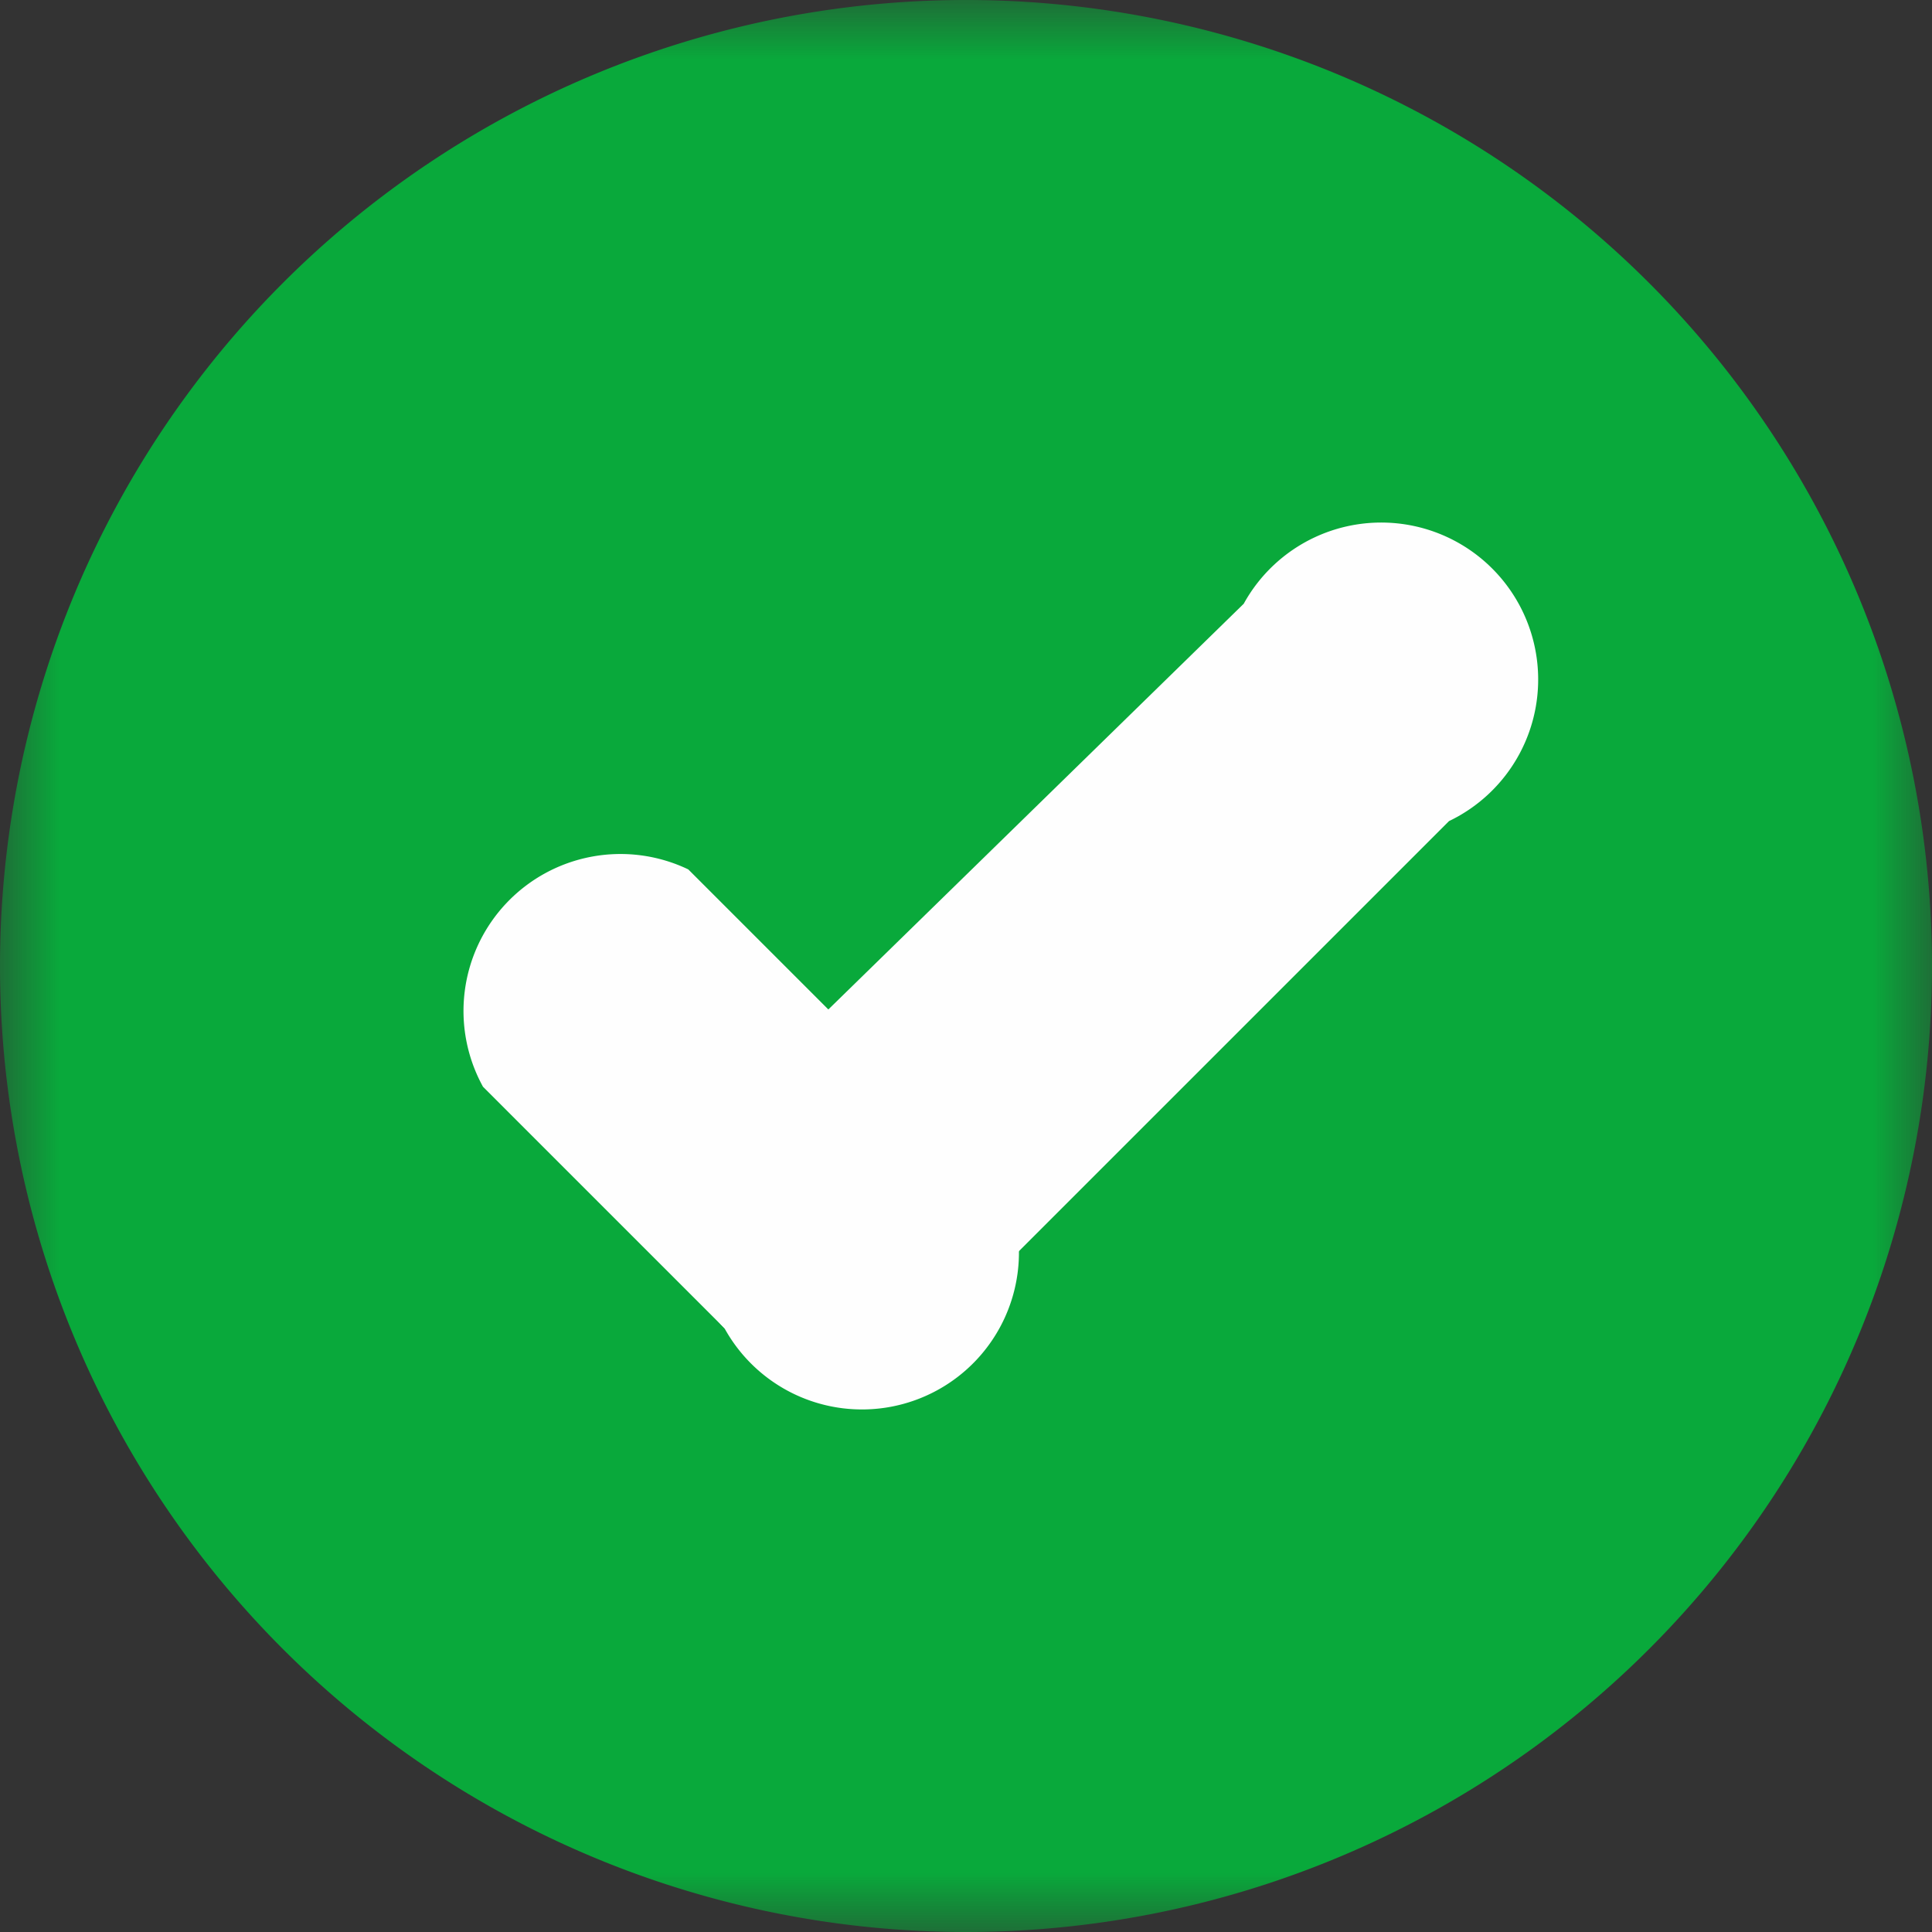
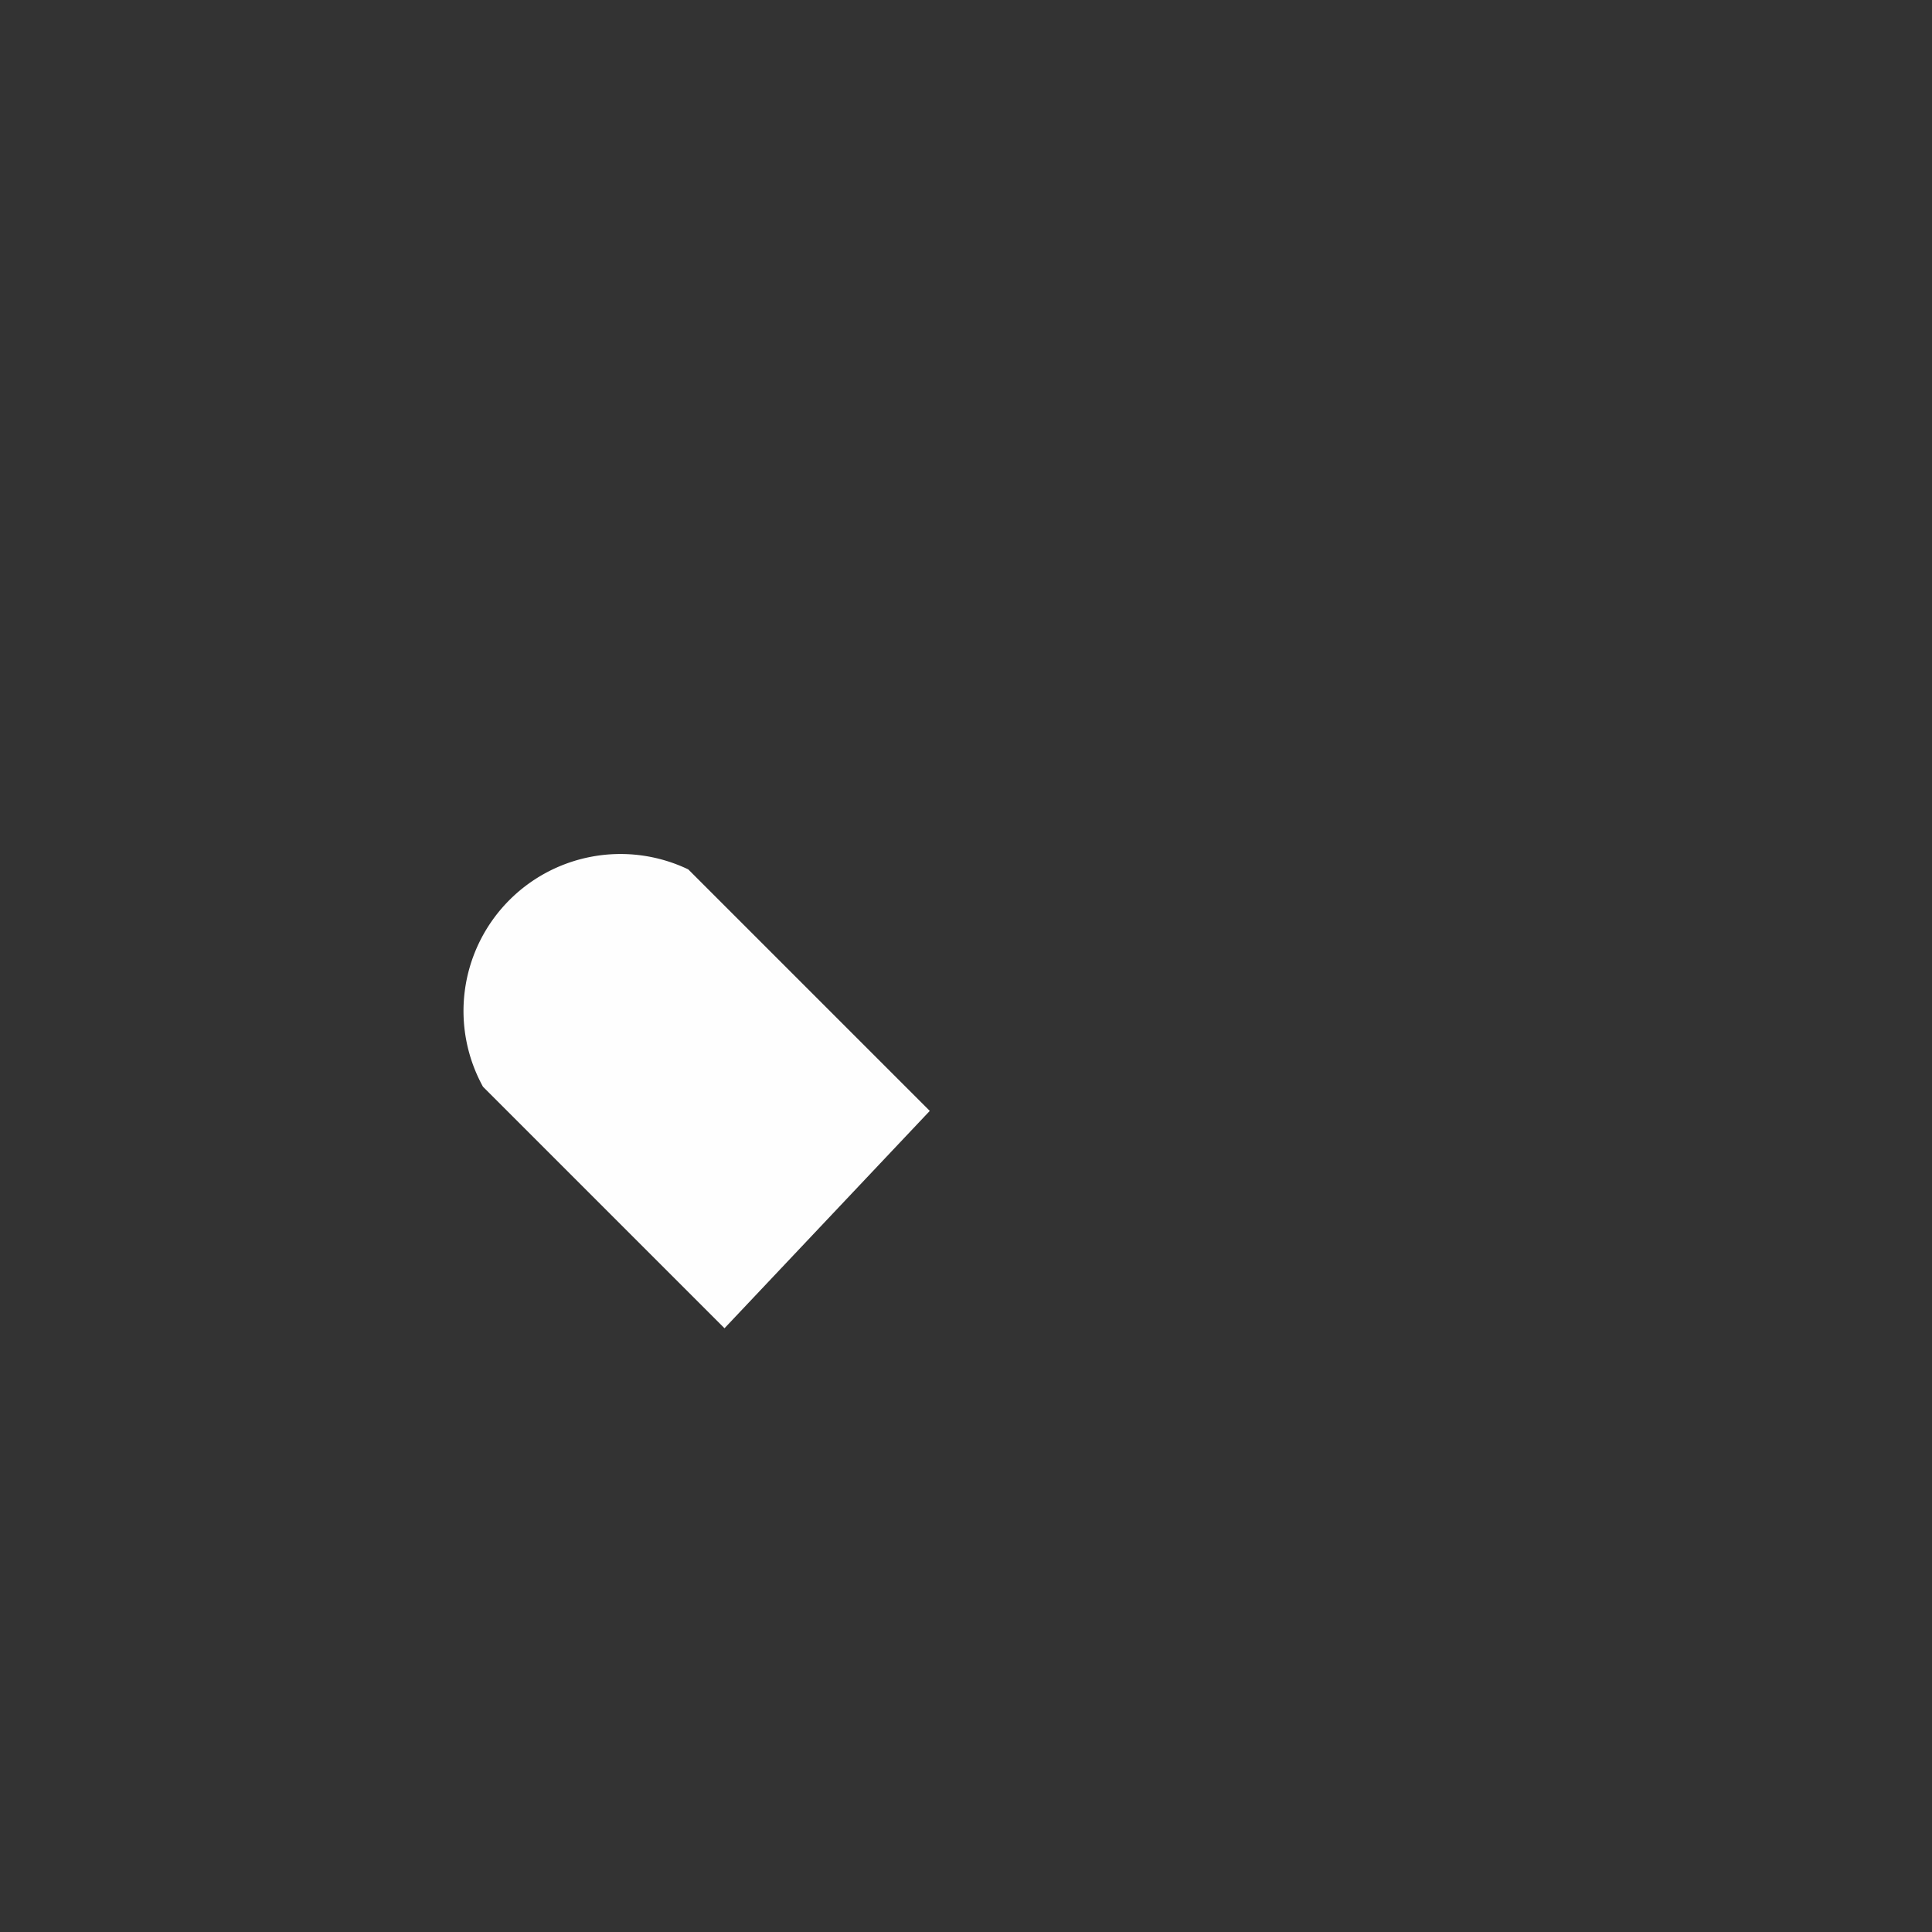
<svg xmlns="http://www.w3.org/2000/svg" xmlns:xlink="http://www.w3.org/1999/xlink" width="16" height="16">
  <rect width="100%" height="100%" fill="#333333" stroke="none" />
  <defs>
    <path id="a" d="M0 0h16v16H0z" />
  </defs>
  <g fill="none" fill-rule="evenodd">
    <mask id="b" fill="#fff">
      <use xlink:href="#a" />
    </mask>
-     <path fill="#09A93B" d="M16 8A8 8 0 110 8a8 8 0 0116 0" mask="url(#b)" />
-     <path fill="#FEFEFE" d="M6 11a1.3 1.3 0 010-1.8L10.3 5A1.3 1.3 0 1112 6.8L7.8 11A1.3 1.3 0 016 11" />
-     <path fill="#FEFEFE" d="M6 11L4 9a1.3 1.3 0 011.7-1.8l2 2A1.3 1.3 0 116 11" />
+     <path fill="#FEFEFE" d="M6 11L4 9a1.3 1.3 0 011.7-1.8l2 2" />
  </g>
</svg>